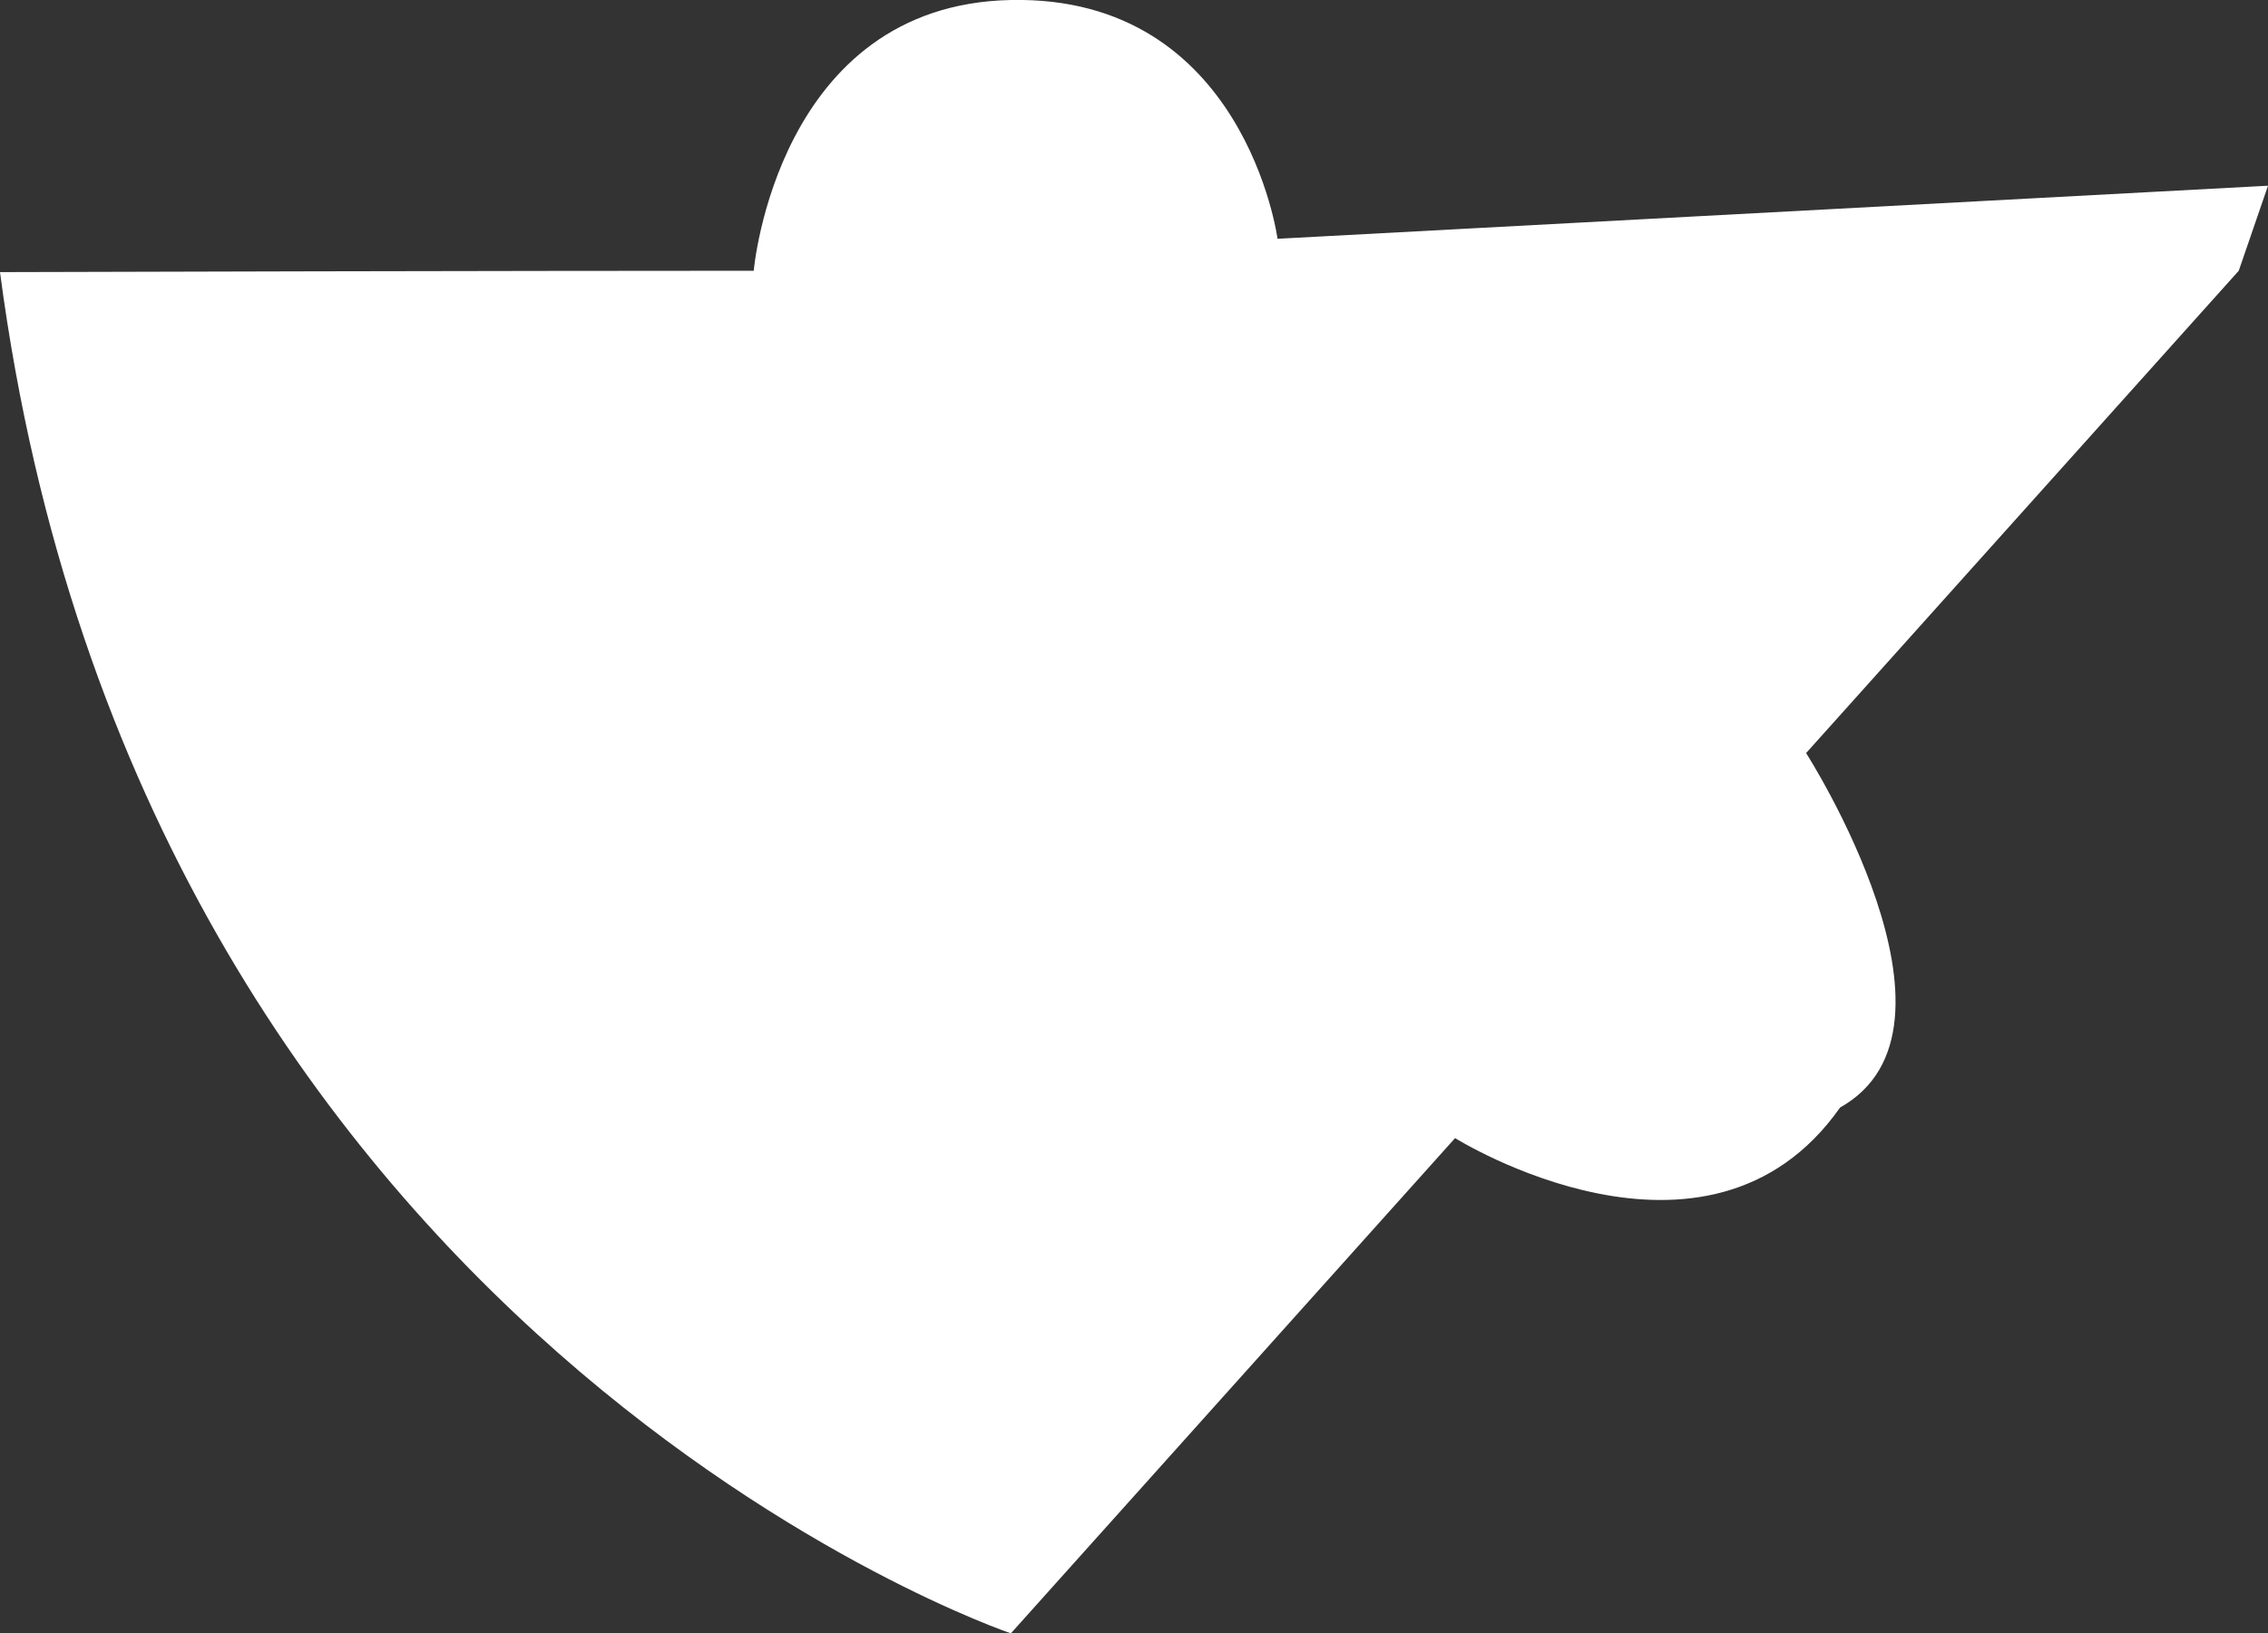
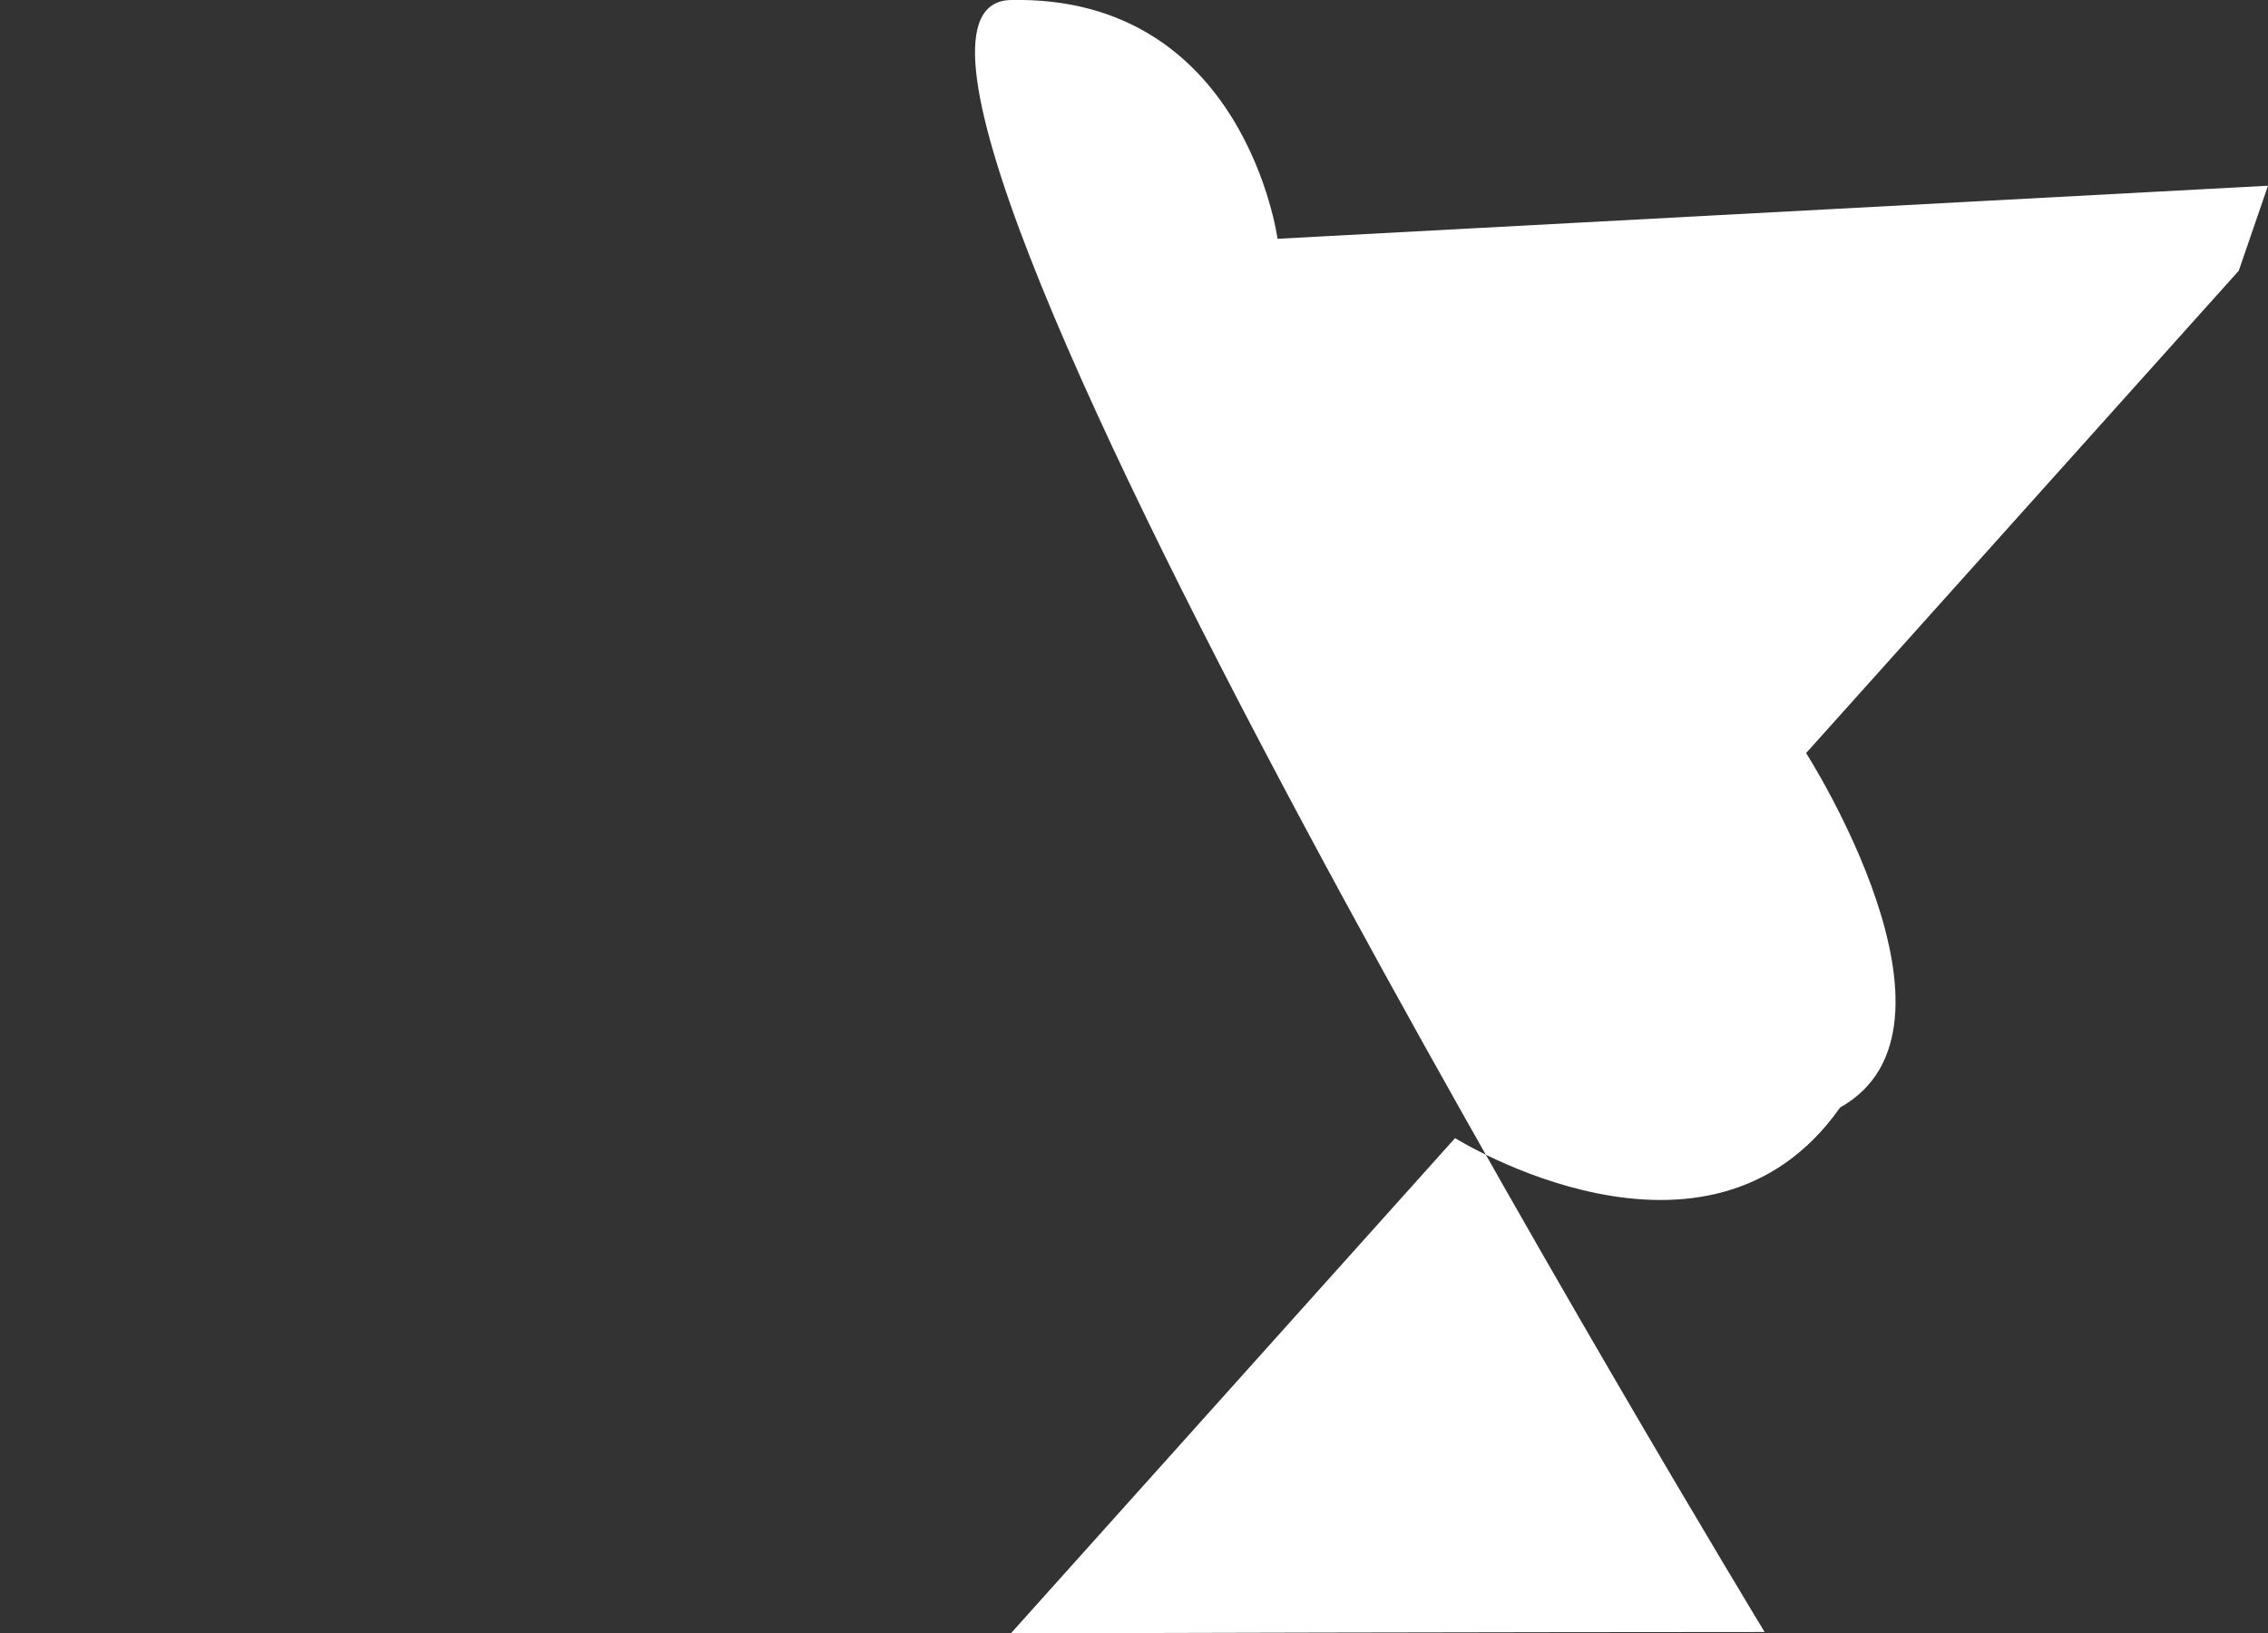
<svg xmlns="http://www.w3.org/2000/svg" version="1.1" id="Шар_1" x="0px" y="0px" viewBox="0 0 333.4 240.1" style="enable-background:new 0 0 333.4 240.1;" xml:space="preserve">
  <rect x="0" y="0" width="333.4" height="240.1" fill="#333333" stroke="none" />
  <style type="text/css"> .st0{fill:#FFFFFF;} </style>
-   <path class="st0" d="M148.6,240.1c0,0-127.9-43.2-148.6-200.1c68.1-0.2,110.8-0.2,110.8-0.2S114.2,0.7,148.6,0s39.2,35.1,39.2,35.1 l145.6-7.8l-4.3,12.5l-63.6,70.9c0,0,25.9,40.4,5,52.1c-19.5,27.7-56.6,4.5-56.6,4.5L148.6,240.1z" />
+   <path class="st0" d="M148.6,240.1c68.1-0.2,110.8-0.2,110.8-0.2S114.2,0.7,148.6,0s39.2,35.1,39.2,35.1 l145.6-7.8l-4.3,12.5l-63.6,70.9c0,0,25.9,40.4,5,52.1c-19.5,27.7-56.6,4.5-56.6,4.5L148.6,240.1z" />
</svg>